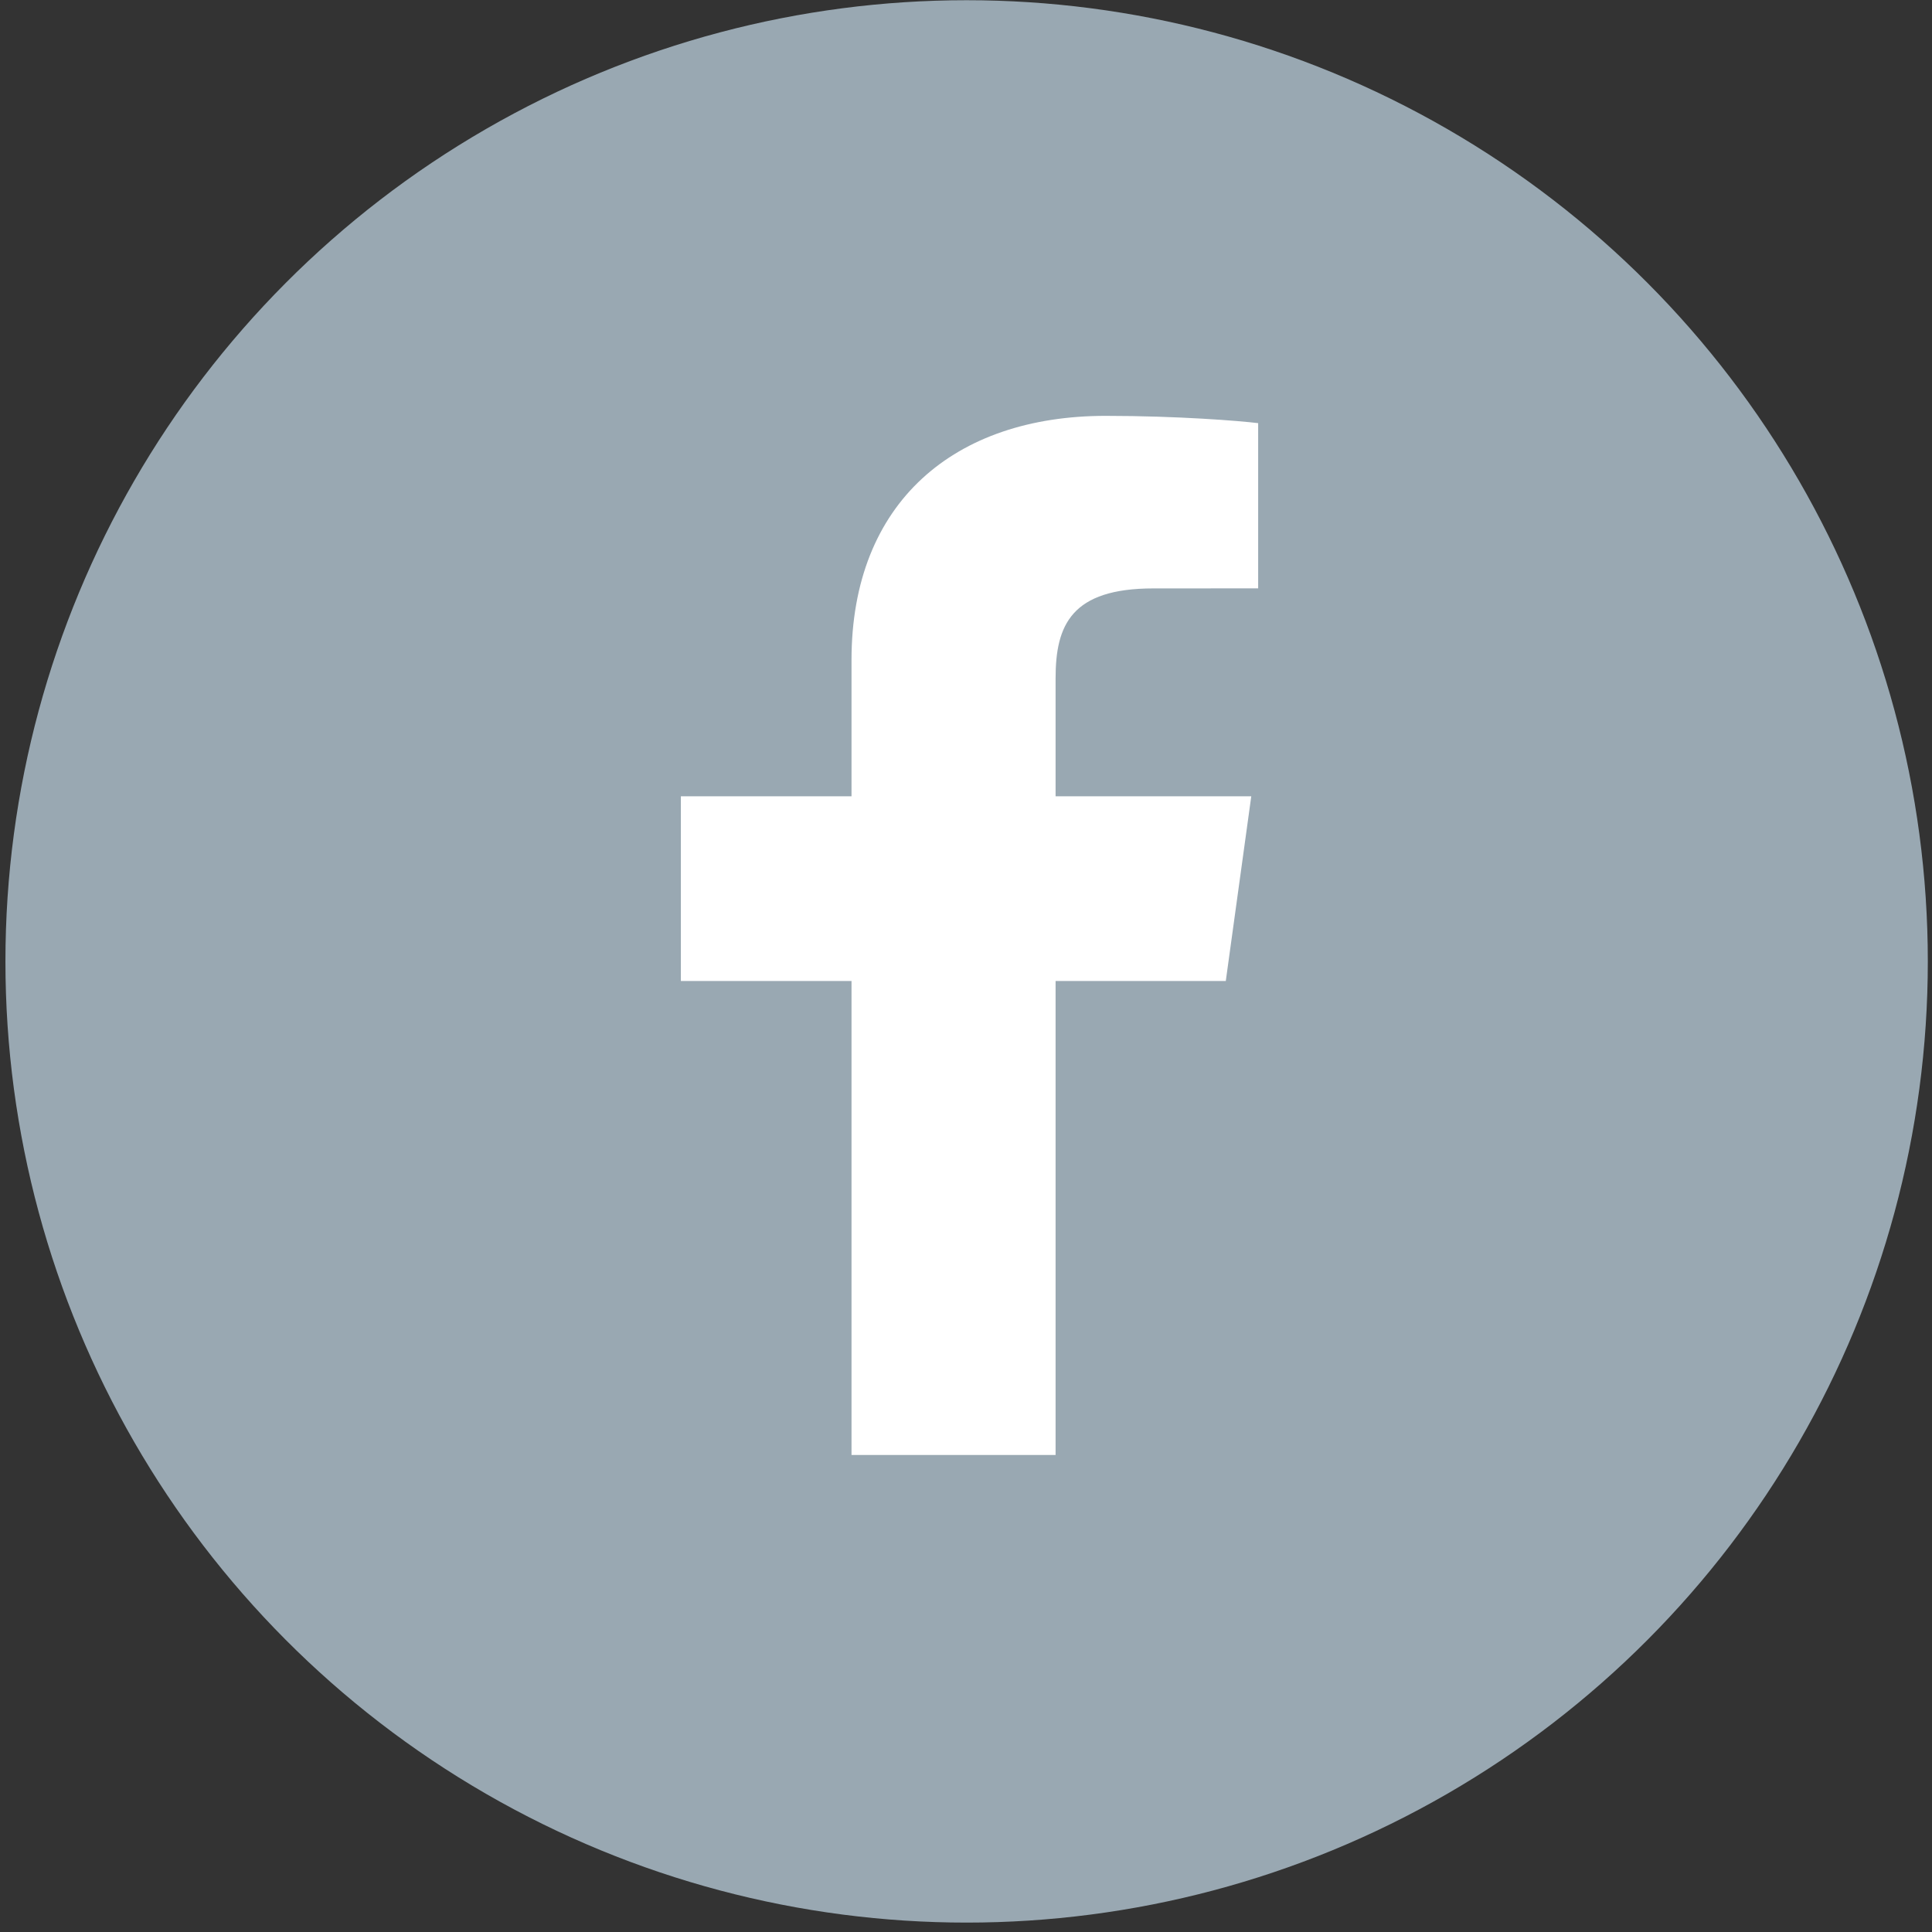
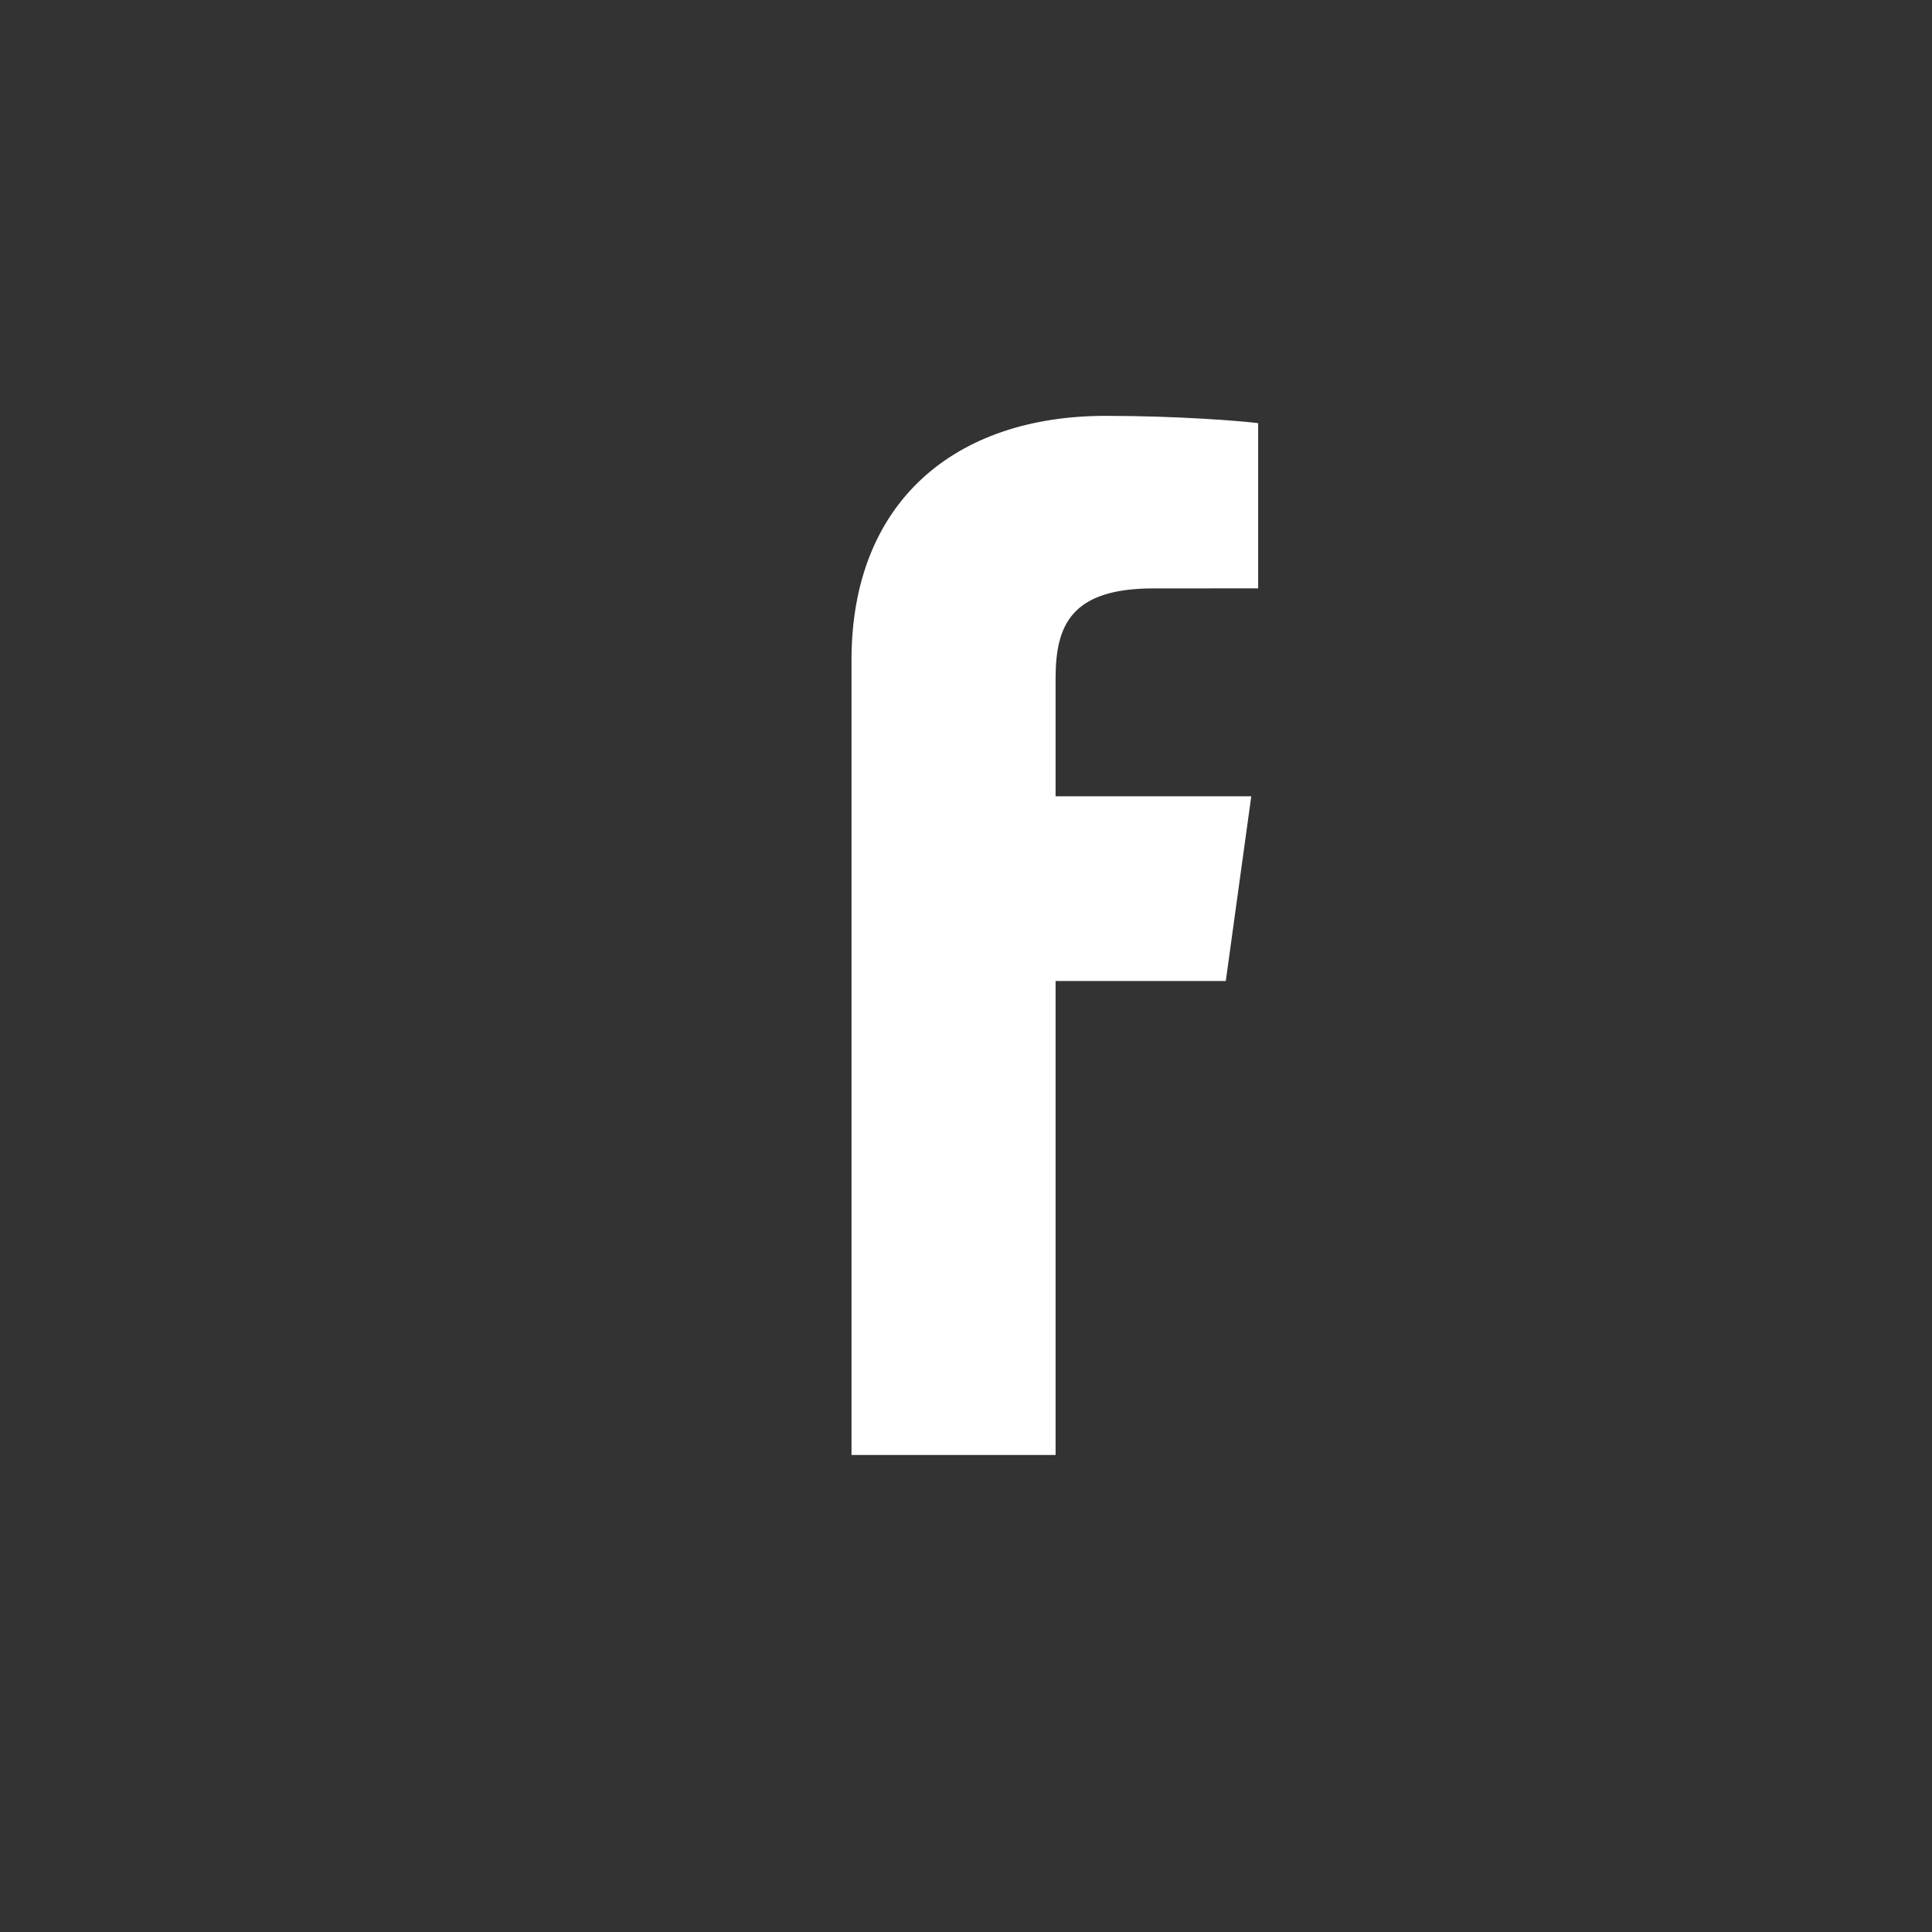
<svg xmlns="http://www.w3.org/2000/svg" width="201" height="201" viewBox="0 0 201 201" fill="none">
  <rect x="0" y="0" width="201" height="201" fill="#333333" stroke="none" />
-   <circle cx="100.565" cy="100.022" r="100" fill="#99A8B2" />
-   <path fill-rule="evenodd" clip-rule="evenodd" d="M109.82 151.373V102.06H127.528L130.179 82.842H109.82V70.572C109.82 65.008 111.473 61.216 120.009 61.216L130.896 61.212V44.023C129.013 43.789 122.55 43.265 115.032 43.265C99.335 43.265 88.589 52.222 88.589 68.669V82.842H70.836V102.06H88.589V151.373H109.82Z" fill="white" />
+   <path fill-rule="evenodd" clip-rule="evenodd" d="M109.82 151.373V102.06H127.528L130.179 82.842H109.82V70.572C109.82 65.008 111.473 61.216 120.009 61.216L130.896 61.212V44.023C129.013 43.789 122.55 43.265 115.032 43.265C99.335 43.265 88.589 52.222 88.589 68.669V82.842V102.06H88.589V151.373H109.82Z" fill="white" />
</svg>